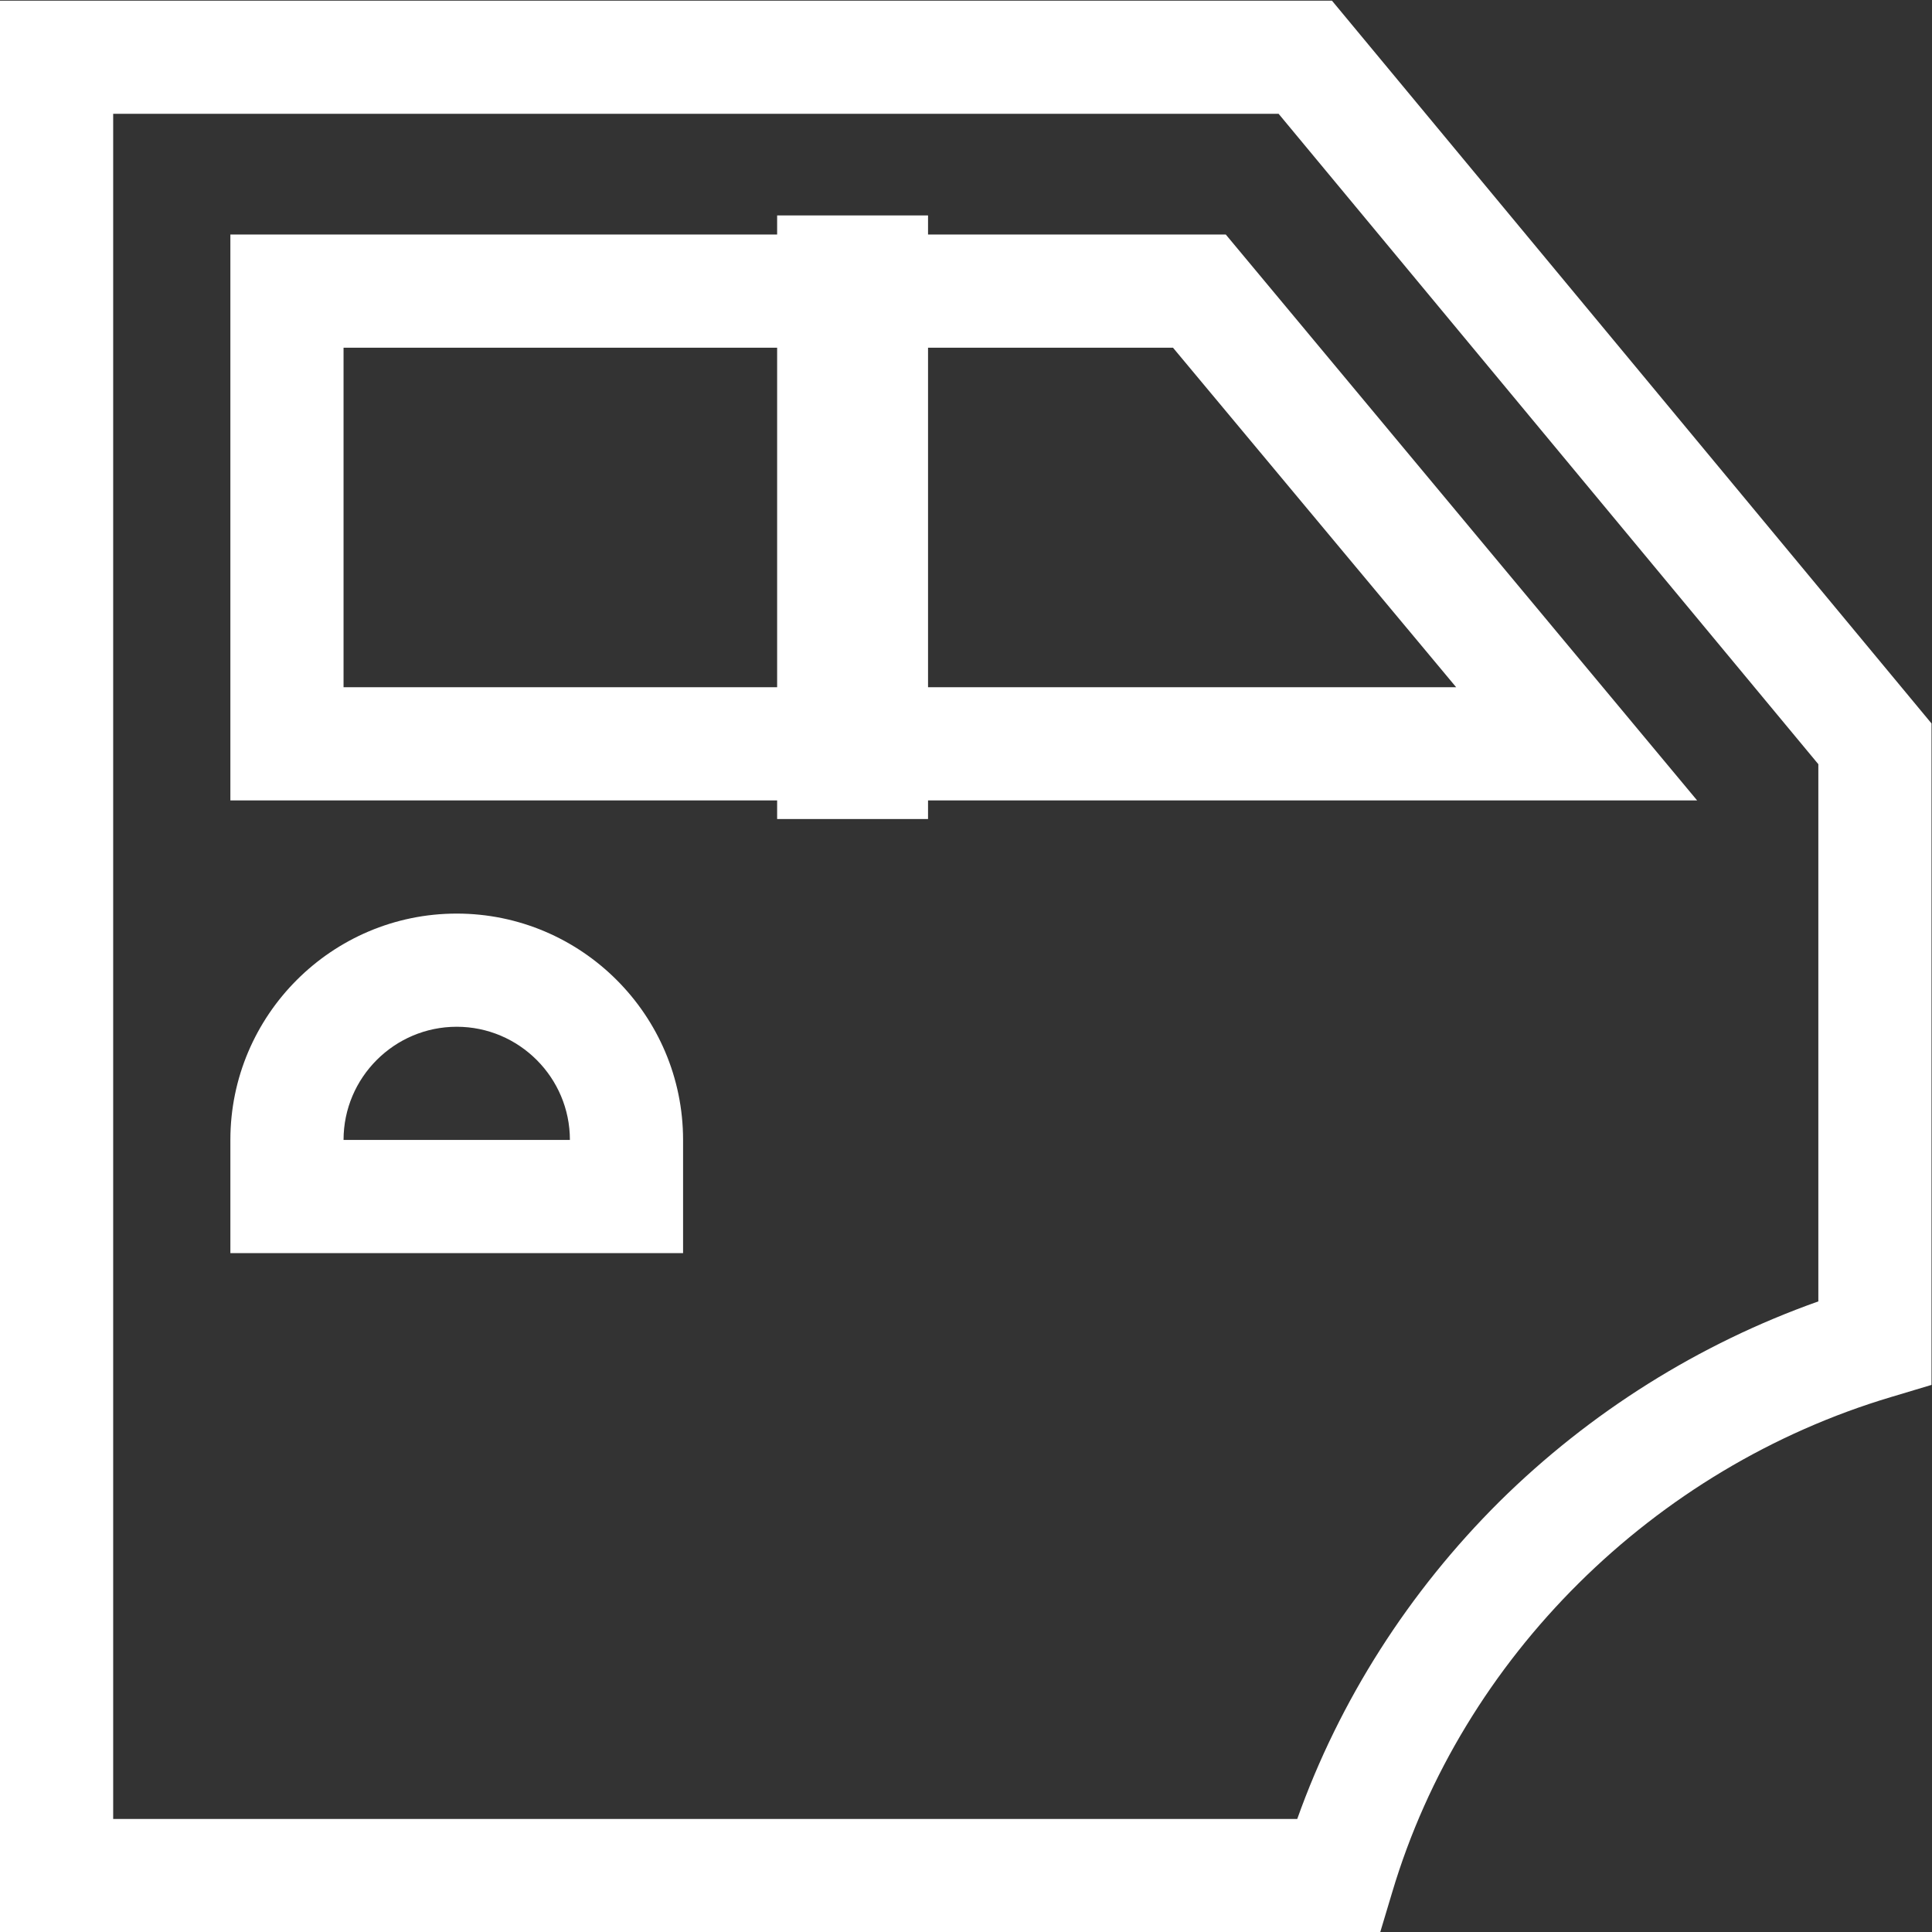
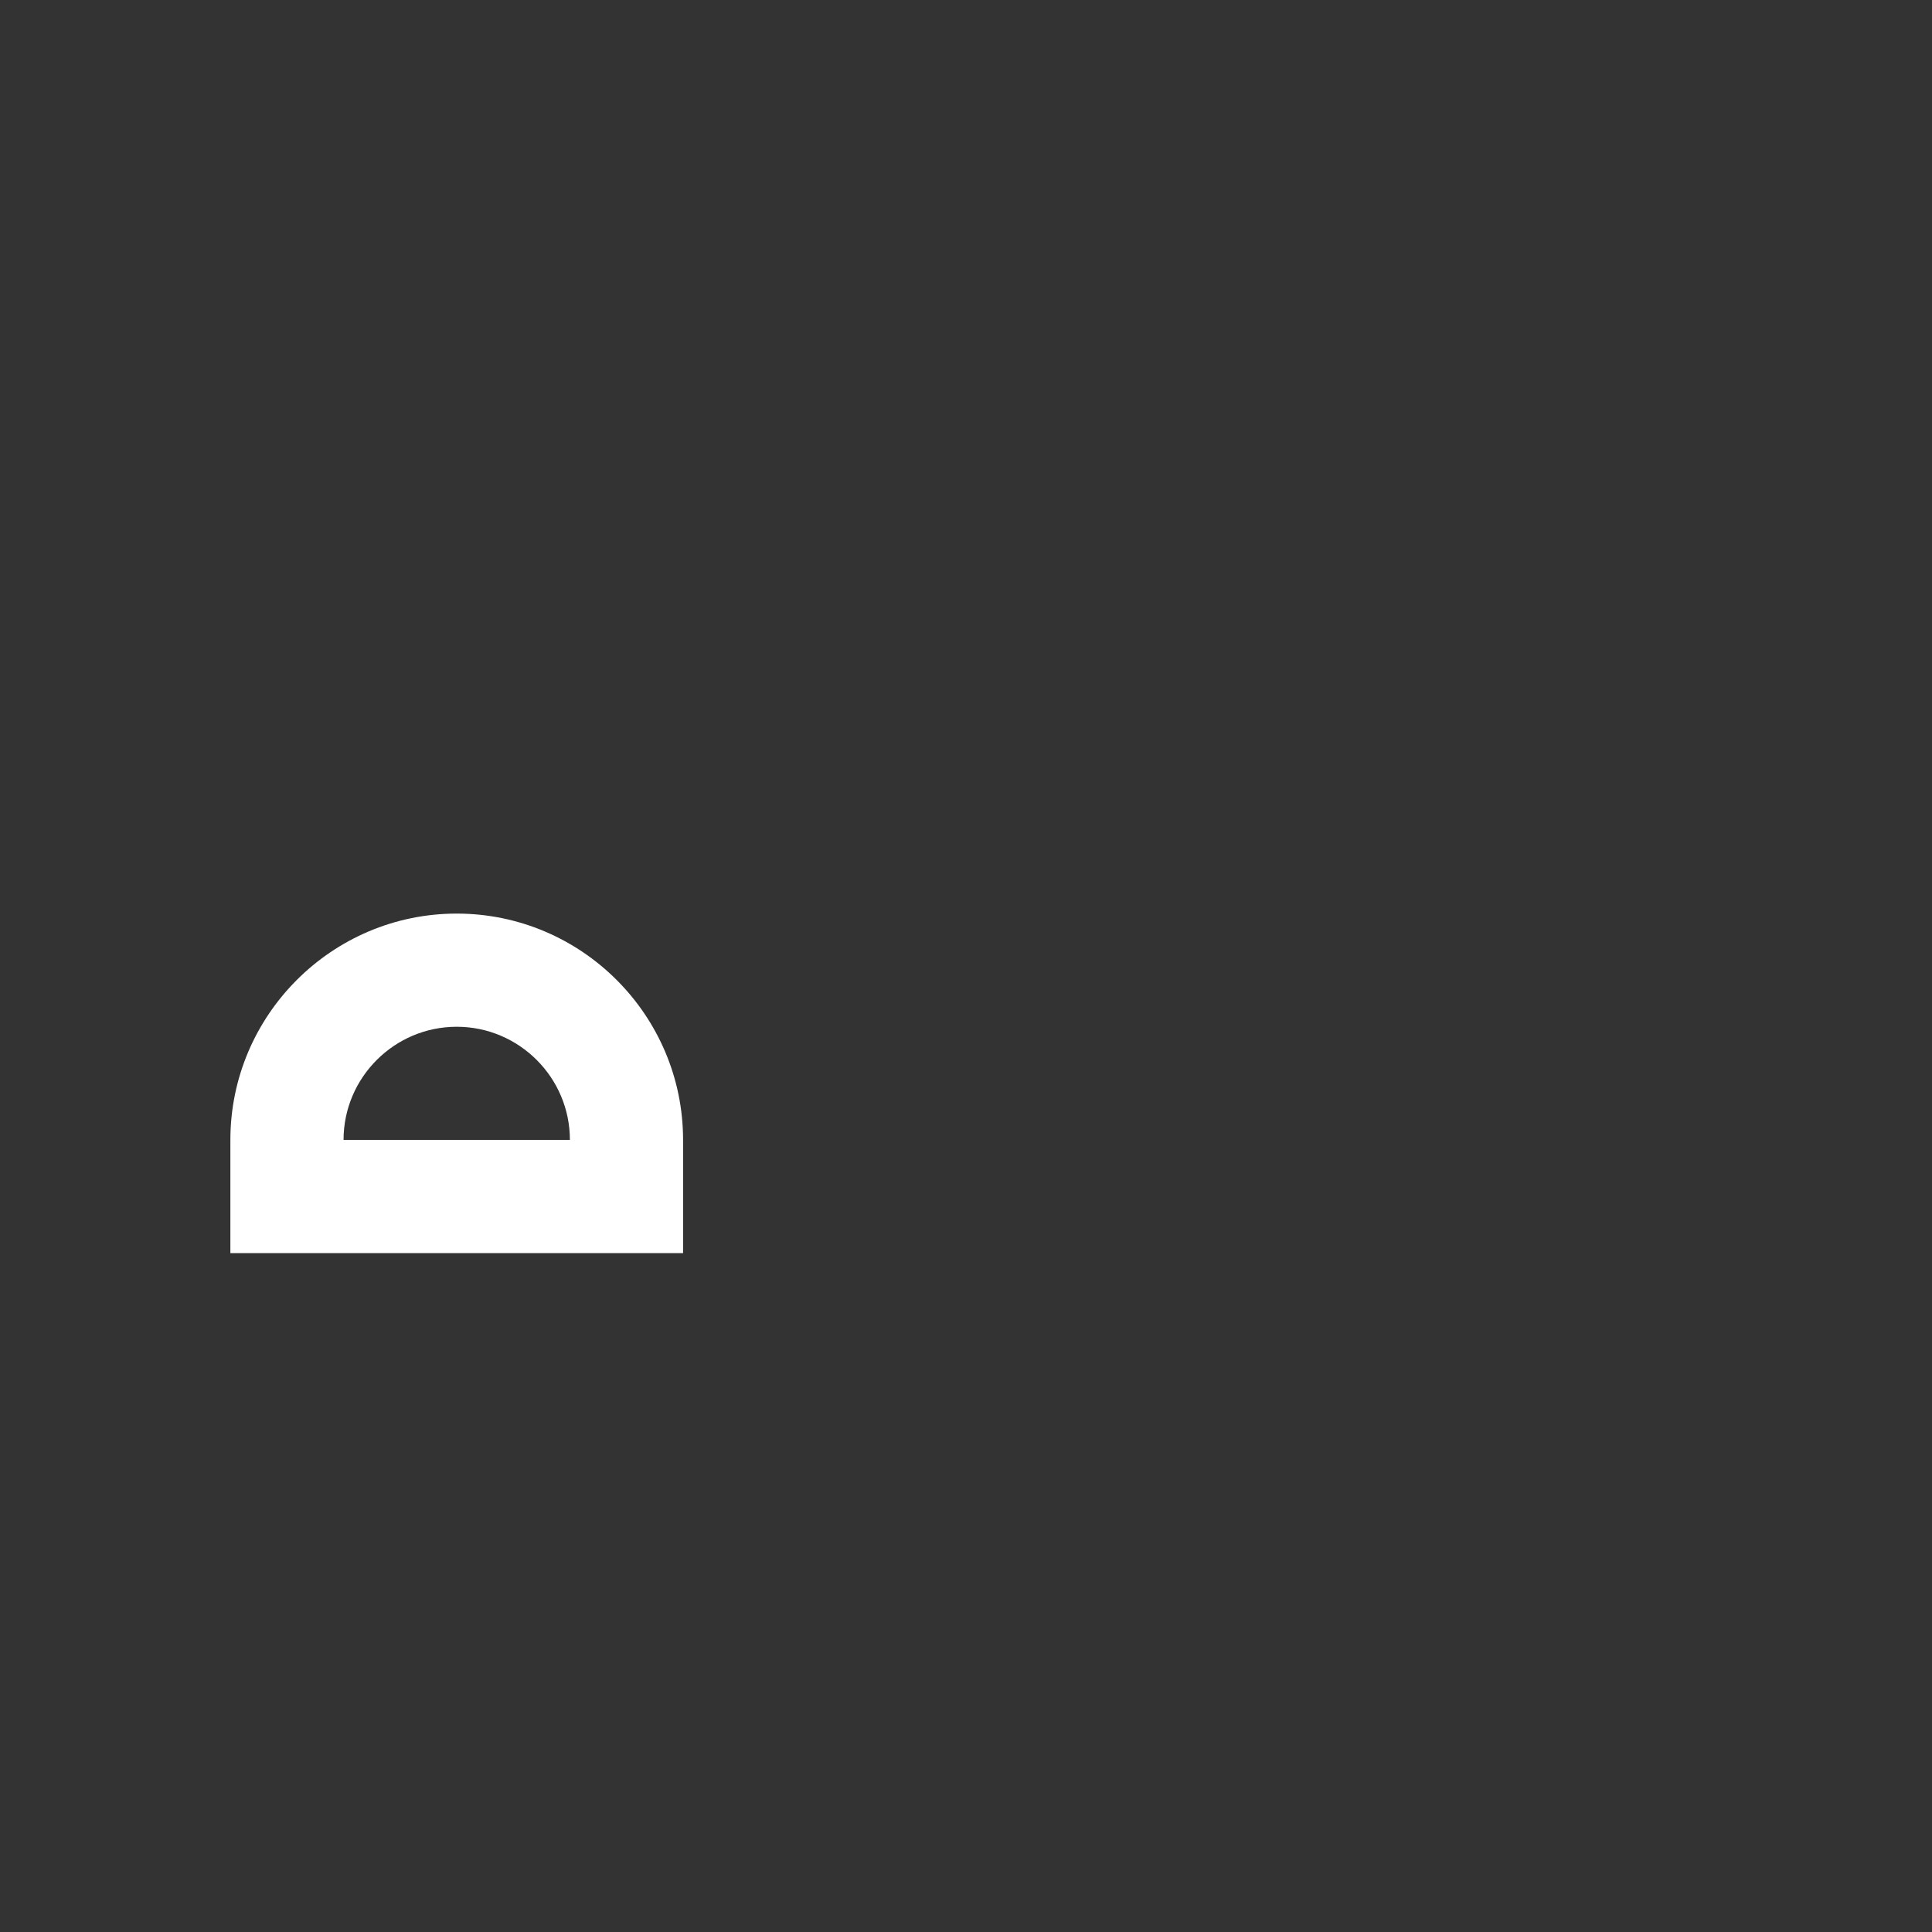
<svg xmlns="http://www.w3.org/2000/svg" xmlns:xlink="http://www.w3.org/1999/xlink" version="1.1" id="Capa_1" x="0px" y="0px" width="512px" height="512px" viewBox="0 0 512 512" style="enable-background:new 0 0 512 512;" xml:space="preserve">
  <rect x="0" y="0" width="512" height="512" fill="#333333" stroke="none" />
  <style type="text/css"> .st0{clip-path:url(#SVGID_2_);} .st1{fill:#FFFFFF;} </style>
  <g>
    <g>
      <defs>
        <rect id="SVGID_1_" y="0" width="512" height="512" />
      </defs>
      <clipPath id="SVGID_2_">
        <use xlink:href="#SVGID_1_" style="overflow:visible;" />
      </clipPath>
      <g transform="matrix(1.333 0 0 -1.333 0 682.667)" class="st0">
        <g>
-           <path class="st1" d="M274.4,128H0v384h264.8L384,368.3V236.8l-8-2.4c-47.3-14.1-85.3-51.8-99.2-98.4L274.4,128z M22.5,150.5 h235.4c8.4,23.6,22.2,45.2,40.2,63.1c18,17.8,39.7,31.4,63.4,39.8v106.8L254.2,489.5H22.5V150.5z" />
-         </g>
+           </g>
        <g>
-           <path class="st1" d="M337.4,353H45.8v112.5h197.9L337.4,353z M68.3,375.5h221.2L233.2,443H68.3V375.5z" />
-         </g>
+           </g>
        <g>
-           <rect x="154.5" y="349.3" class="st1" width="30" height="120" />
-         </g>
+           </g>
        <g>
          <path class="st1" d="M135.8,263h-90v22.5c0,24.8,20.2,45,45,45s45-20.2,45-45V263z M68.3,285.5h45c0,12.4-10.1,22.5-22.5,22.5 S68.3,297.9,68.3,285.5z" />
        </g>
      </g>
    </g>
  </g>
</svg>